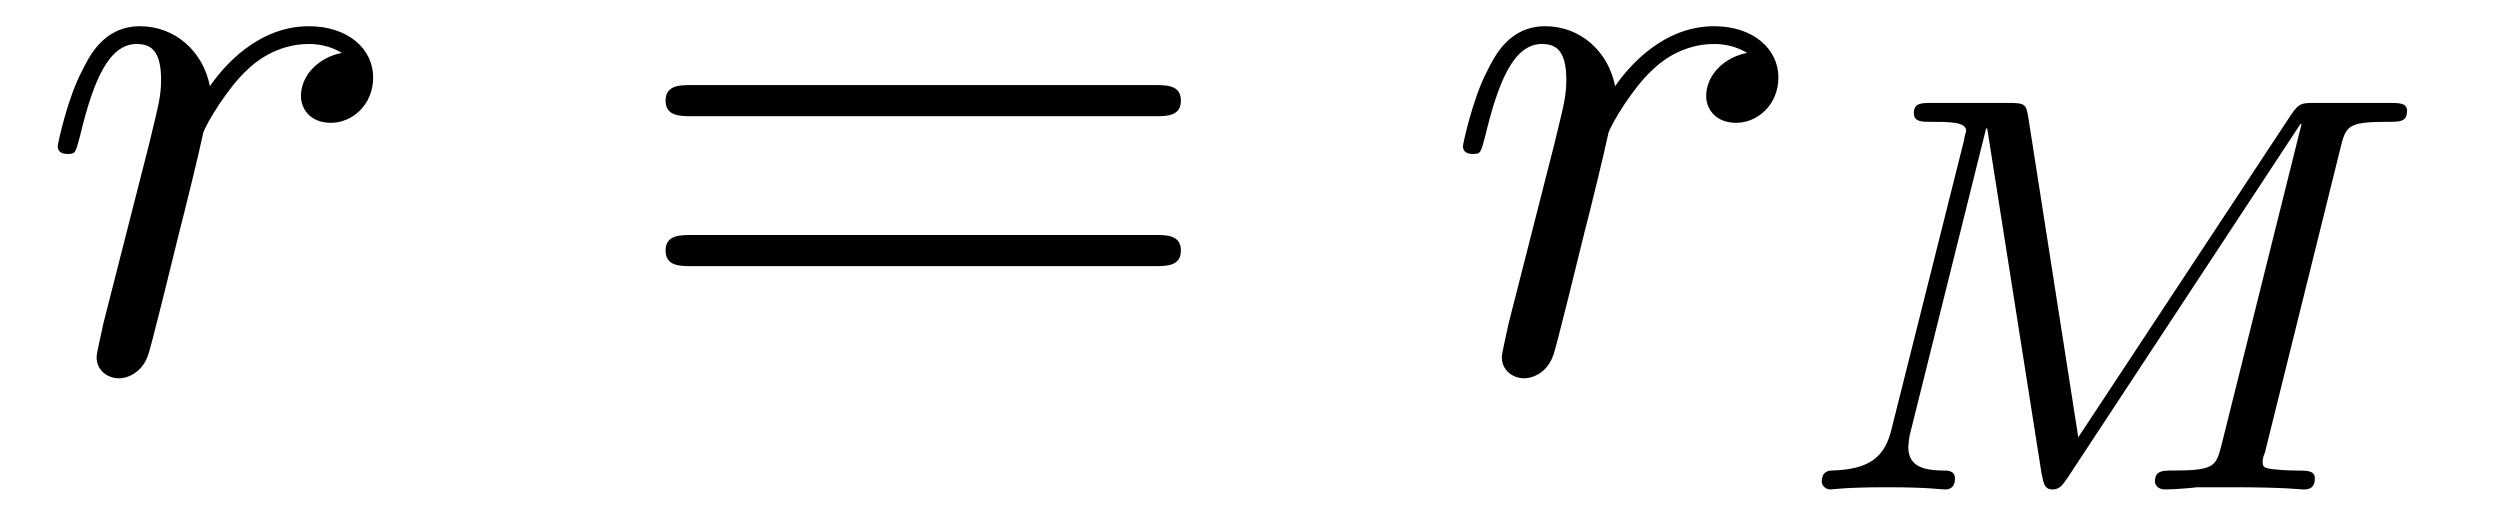
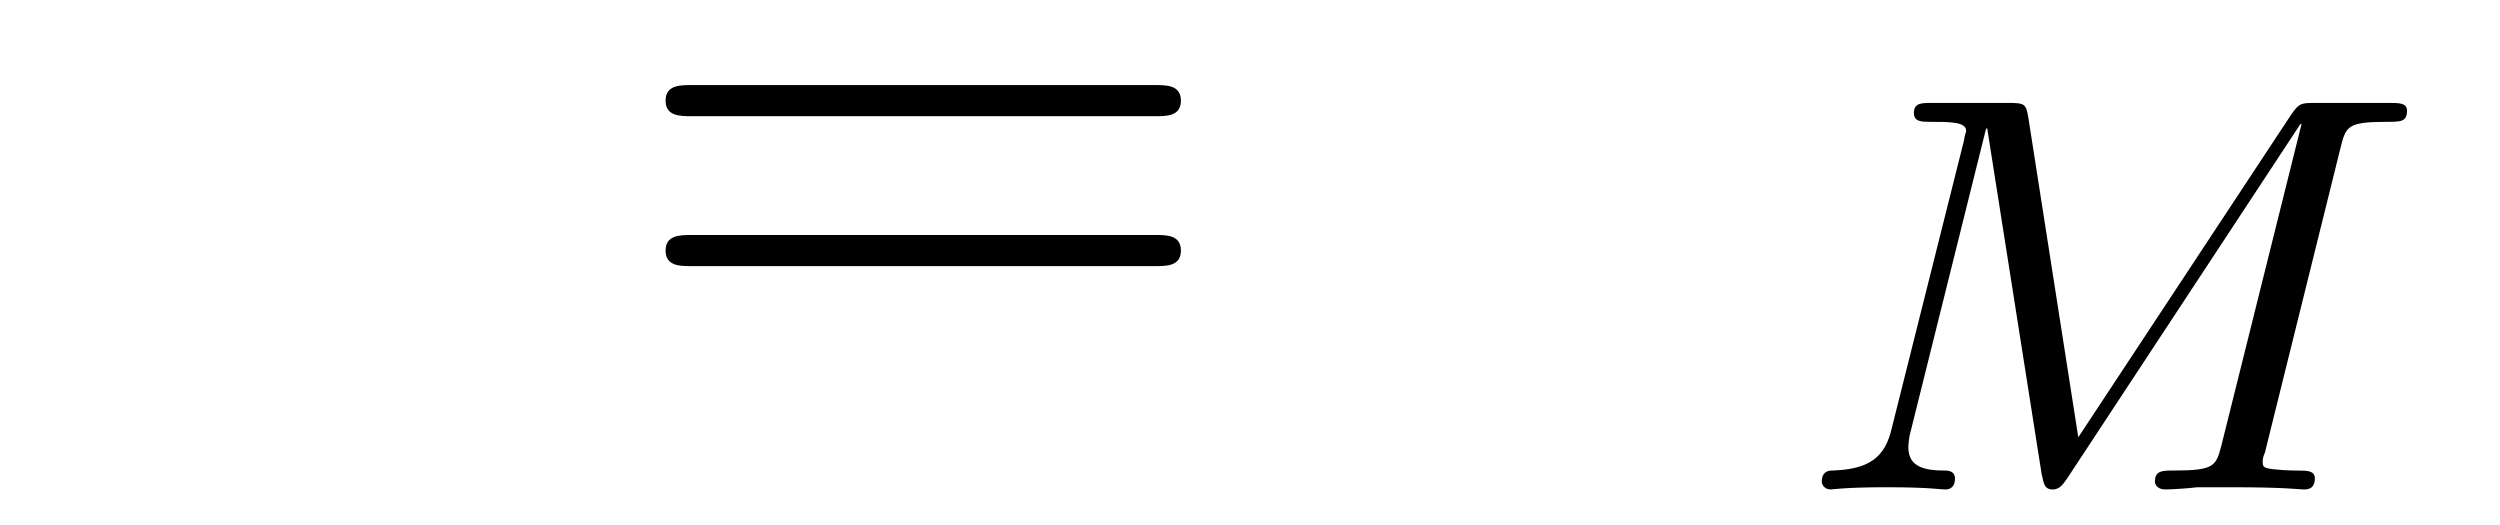
<svg xmlns="http://www.w3.org/2000/svg" xmlns:xlink="http://www.w3.org/1999/xlink" viewBox="0 0 35.172 7.386" version="1.2">
  <defs>
    <g>
      <symbol overflow="visible" id="glyph0-0">
-         <path style="stroke:none;" d="" />
-       </symbol>
+         </symbol>
      <symbol overflow="visible" id="glyph0-1">
-         <path style="stroke:none;" d="M 0.953 -0.641 C 0.922 -0.484 0.859 -0.234 0.859 -0.172 C 0.859 0.016 1.016 0.125 1.172 0.125 C 1.312 0.125 1.5 0.031 1.578 -0.188 C 1.609 -0.234 1.969 -1.719 2.016 -1.906 C 2.109 -2.266 2.297 -3.031 2.359 -3.328 C 2.406 -3.469 2.719 -3.984 2.984 -4.219 C 3.062 -4.297 3.375 -4.578 3.844 -4.578 C 4.141 -4.578 4.297 -4.453 4.312 -4.453 C 3.984 -4.391 3.734 -4.141 3.734 -3.844 C 3.734 -3.672 3.859 -3.469 4.156 -3.469 C 4.453 -3.469 4.75 -3.719 4.75 -4.109 C 4.75 -4.5 4.406 -4.828 3.844 -4.828 C 3.141 -4.828 2.656 -4.281 2.453 -3.984 C 2.359 -4.469 1.969 -4.828 1.469 -4.828 C 0.953 -4.828 0.75 -4.391 0.656 -4.203 C 0.453 -3.828 0.312 -3.172 0.312 -3.141 C 0.312 -3.031 0.422 -3.031 0.453 -3.031 C 0.562 -3.031 0.562 -3.047 0.625 -3.281 C 0.812 -4.062 1.031 -4.578 1.422 -4.578 C 1.609 -4.578 1.766 -4.5 1.766 -4.078 C 1.766 -3.844 1.734 -3.734 1.594 -3.156 Z M 0.953 -0.641 " />
-       </symbol>
+         </symbol>
      <symbol overflow="visible" id="glyph1-0">
-         <path style="stroke:none;" d="" />
-       </symbol>
+         </symbol>
      <symbol overflow="visible" id="glyph1-1">
        <path style="stroke:none;" d="M 7.5 -3.562 C 7.656 -3.562 7.859 -3.562 7.859 -3.781 C 7.859 -4 7.656 -4 7.5 -4 L 0.969 -4 C 0.812 -4 0.609 -4 0.609 -3.781 C 0.609 -3.562 0.812 -3.562 0.984 -3.562 Z M 7.5 -1.453 C 7.656 -1.453 7.859 -1.453 7.859 -1.672 C 7.859 -1.891 7.656 -1.891 7.5 -1.891 L 0.984 -1.891 C 0.812 -1.891 0.609 -1.891 0.609 -1.672 C 0.609 -1.453 0.812 -1.453 0.969 -1.453 Z M 7.5 -1.453 " />
      </symbol>
      <symbol overflow="visible" id="glyph2-0">
-         <path style="stroke:none;" d="" />
-       </symbol>
+         </symbol>
      <symbol overflow="visible" id="glyph2-1">
        <path style="stroke:none;" d="M 7.734 -4.797 C 7.812 -5.109 7.828 -5.172 8.391 -5.172 C 8.578 -5.172 8.672 -5.172 8.672 -5.328 C 8.672 -5.438 8.562 -5.438 8.422 -5.438 L 7.391 -5.438 C 7.188 -5.438 7.156 -5.438 7.047 -5.281 L 4.047 -0.734 L 3.344 -5.234 C 3.312 -5.422 3.297 -5.438 3.062 -5.438 L 1.984 -5.438 C 1.844 -5.438 1.734 -5.438 1.734 -5.297 C 1.734 -5.172 1.844 -5.172 1.969 -5.172 C 2.234 -5.172 2.469 -5.172 2.469 -5.047 C 2.469 -5.016 2.453 -5.016 2.438 -4.906 L 1.422 -0.859 C 1.328 -0.453 1.109 -0.281 0.578 -0.266 C 0.531 -0.266 0.438 -0.25 0.438 -0.109 C 0.438 -0.062 0.484 0 0.562 0 C 0.594 0 0.766 -0.031 1.344 -0.031 C 1.969 -0.031 2.094 0 2.172 0 C 2.203 0 2.312 0 2.312 -0.156 C 2.312 -0.25 2.234 -0.266 2.172 -0.266 C 1.891 -0.266 1.656 -0.312 1.656 -0.594 C 1.656 -0.641 1.672 -0.75 1.672 -0.75 L 2.75 -5.078 L 2.766 -5.078 L 3.531 -0.219 C 3.562 -0.094 3.562 0 3.688 0 C 3.797 0 3.844 -0.094 3.891 -0.156 L 7.172 -5.141 L 7.188 -5.141 L 6.062 -0.625 C 5.984 -0.328 5.969 -0.266 5.375 -0.266 C 5.234 -0.266 5.125 -0.266 5.125 -0.109 C 5.125 -0.078 5.156 0 5.266 0 C 5.359 0 5.609 -0.016 5.719 -0.031 L 6.219 -0.031 C 6.969 -0.031 7.156 0 7.219 0 C 7.266 0 7.375 0 7.375 -0.156 C 7.375 -0.266 7.266 -0.266 7.125 -0.266 C 7.109 -0.266 6.969 -0.266 6.828 -0.281 C 6.656 -0.297 6.641 -0.312 6.641 -0.391 C 6.641 -0.438 6.656 -0.484 6.672 -0.516 Z M 7.734 -4.797 " />
      </symbol>
    </g>
  </defs>
  <g id="surface1">
    <g style="fill:rgb(0%,0%,0%);fill-opacity:1;">
      <use xlink:href="#glyph0-1" x="0.5" y="5.197" />
    </g>
    <g style="fill:rgb(0%,0%,0%);fill-opacity:1;">
      <use xlink:href="#glyph1-1" x="8.755" y="5.197" />
    </g>
    <g style="fill:rgb(0%,0%,0%);fill-opacity:1;">
      <use xlink:href="#glyph0-1" x="20.27" y="5.197" />
    </g>
    <g style="fill:rgb(0%,0%,0%);fill-opacity:1;">
      <use xlink:href="#glyph2-1" x="25.192" y="6.886" />
    </g>
  </g>
</svg>